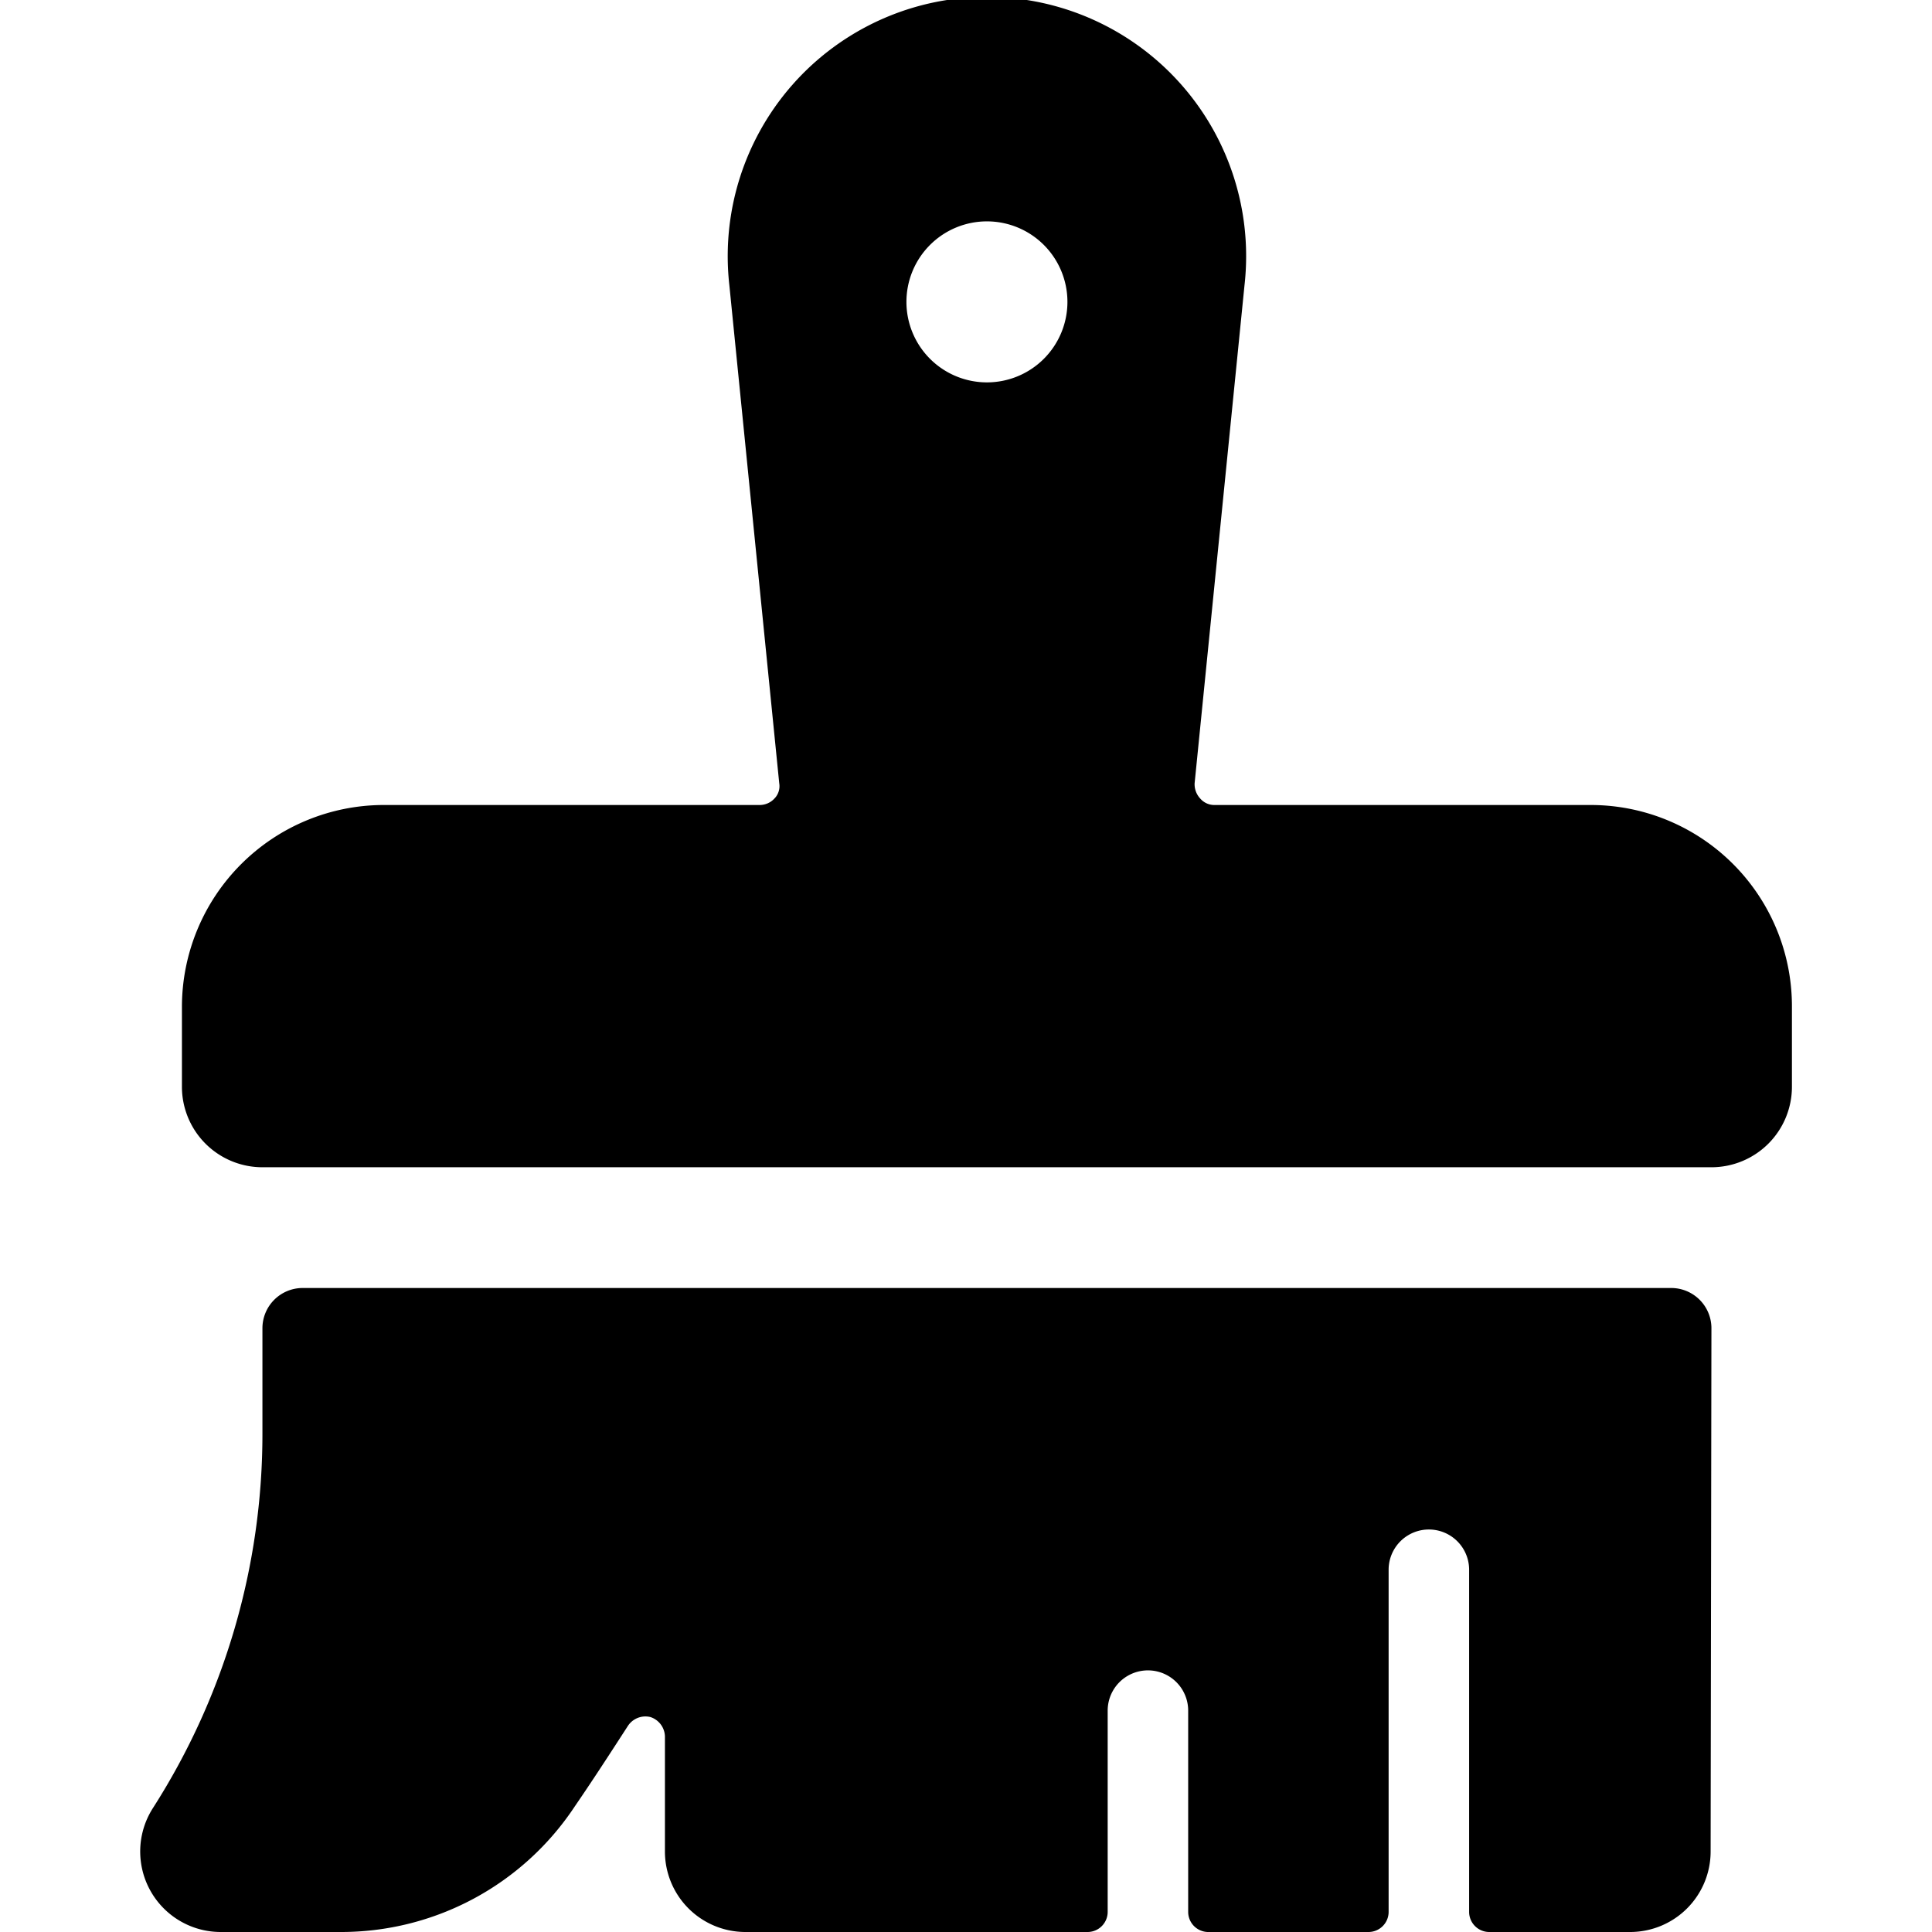
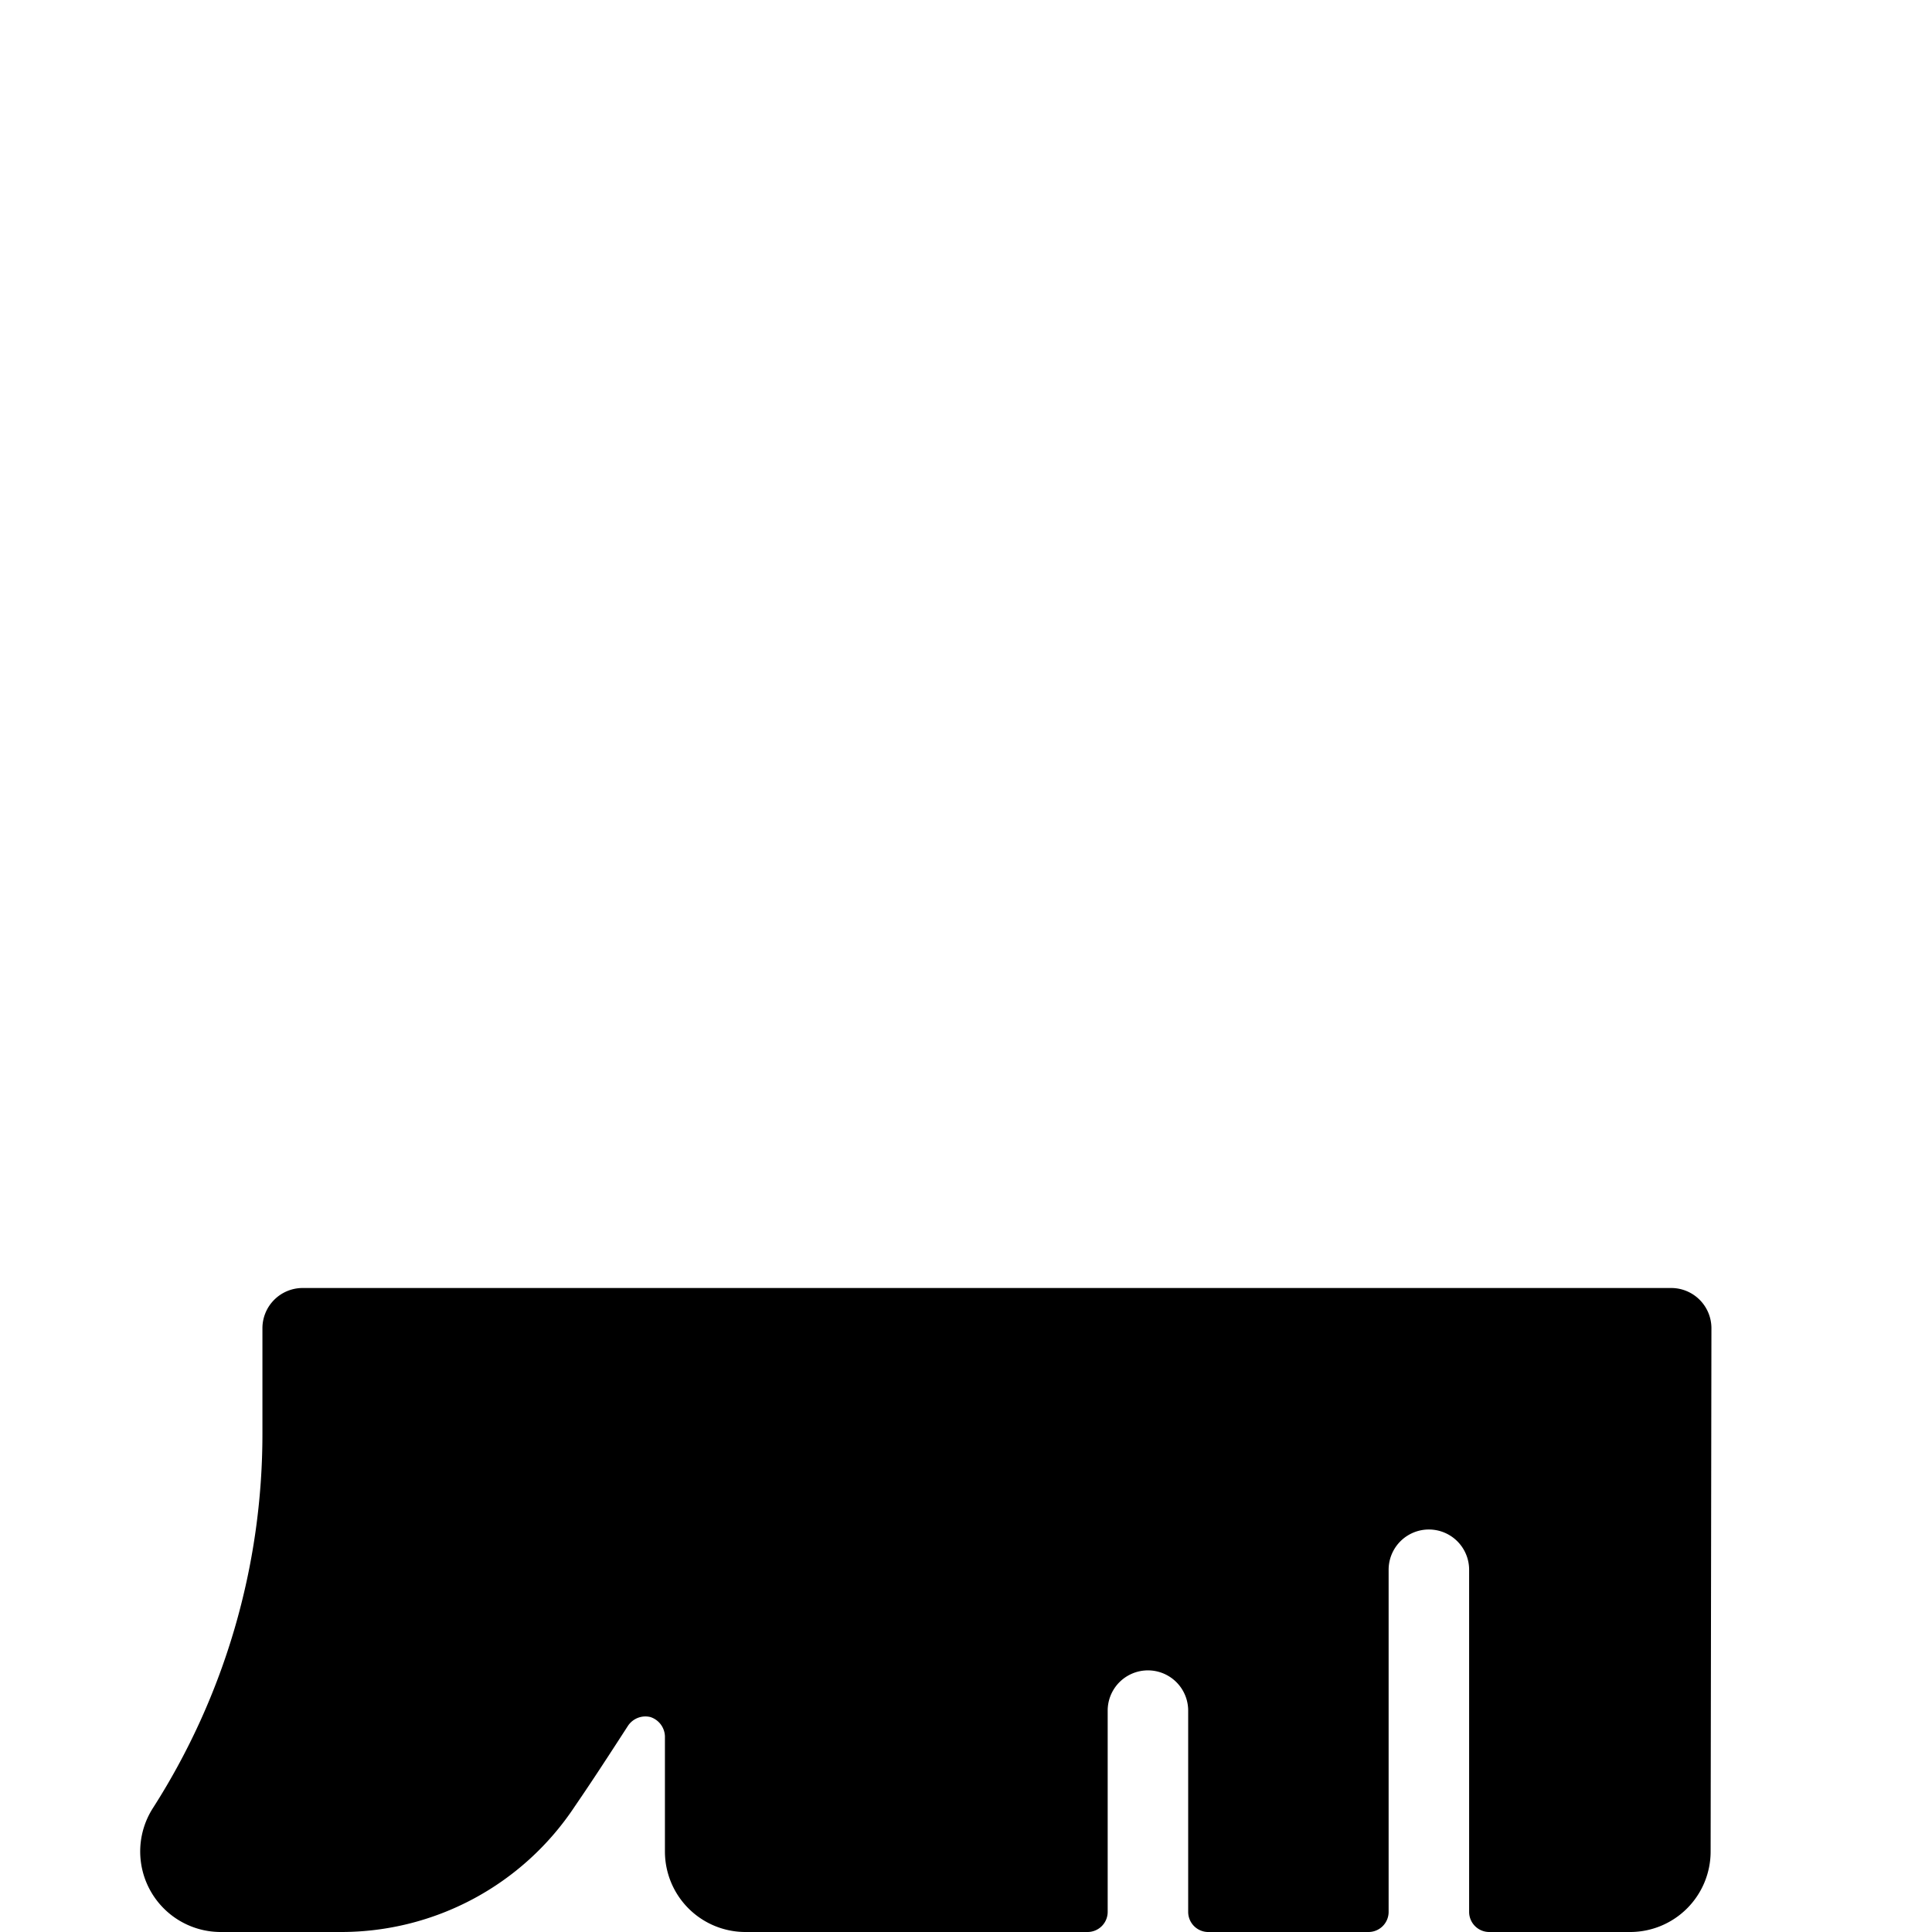
<svg xmlns="http://www.w3.org/2000/svg" viewBox="0 0 24 24">
  <g>
-     <path d="M19.76 10h-4.67a0.23 0.23 0 0 1 -0.18 -0.08 0.26 0.26 0 0 1 -0.07 -0.19l0.62 -6.19a3.22 3.22 0 1 0 -6.4 0l0.62 6.19a0.22 0.22 0 0 1 -0.06 0.19 0.25 0.25 0 0 1 -0.18 0.08H4.76a2.51 2.51 0 0 0 -2.5 2.5v1a1 1 0 0 0 1 1h18a1 1 0 0 0 1 -1v-1a2.5 2.5 0 0 0 -2.5 -2.5Zm-6.5 -6.25a1 1 0 1 1 -1 -1 1 1 0 0 1 1 1Z" fill="#000000" stroke-width="1" />
    <path d="M21.26 16.5a0.5 0.5 0 0 0 -0.5 -0.5h-17a0.5 0.5 0 0 0 -0.5 0.5v1.3a8.62 8.62 0 0 1 -1.36 4.66A1 1 0 0 0 2.74 24h1.49a3.48 3.48 0 0 0 2.91 -1.56c0.22 -0.32 0.44 -0.66 0.66 -1a0.26 0.26 0 0 1 0.28 -0.11 0.26 0.26 0 0 1 0.18 0.24V23a1 1 0 0 0 1 1h4.25a0.25 0.25 0 0 0 0.25 -0.25v-2.5a0.5 0.5 0 0 1 1 0v2.5A0.25 0.25 0 0 0 15 24h2a0.25 0.25 0 0 0 0.25 -0.25V19.5a0.5 0.5 0 0 1 1 0v4.25a0.25 0.25 0 0 0 0.25 0.25h1.75a1 1 0 0 0 1 -1Z" fill="#000000" stroke-width="1" />
  </g>
</svg>